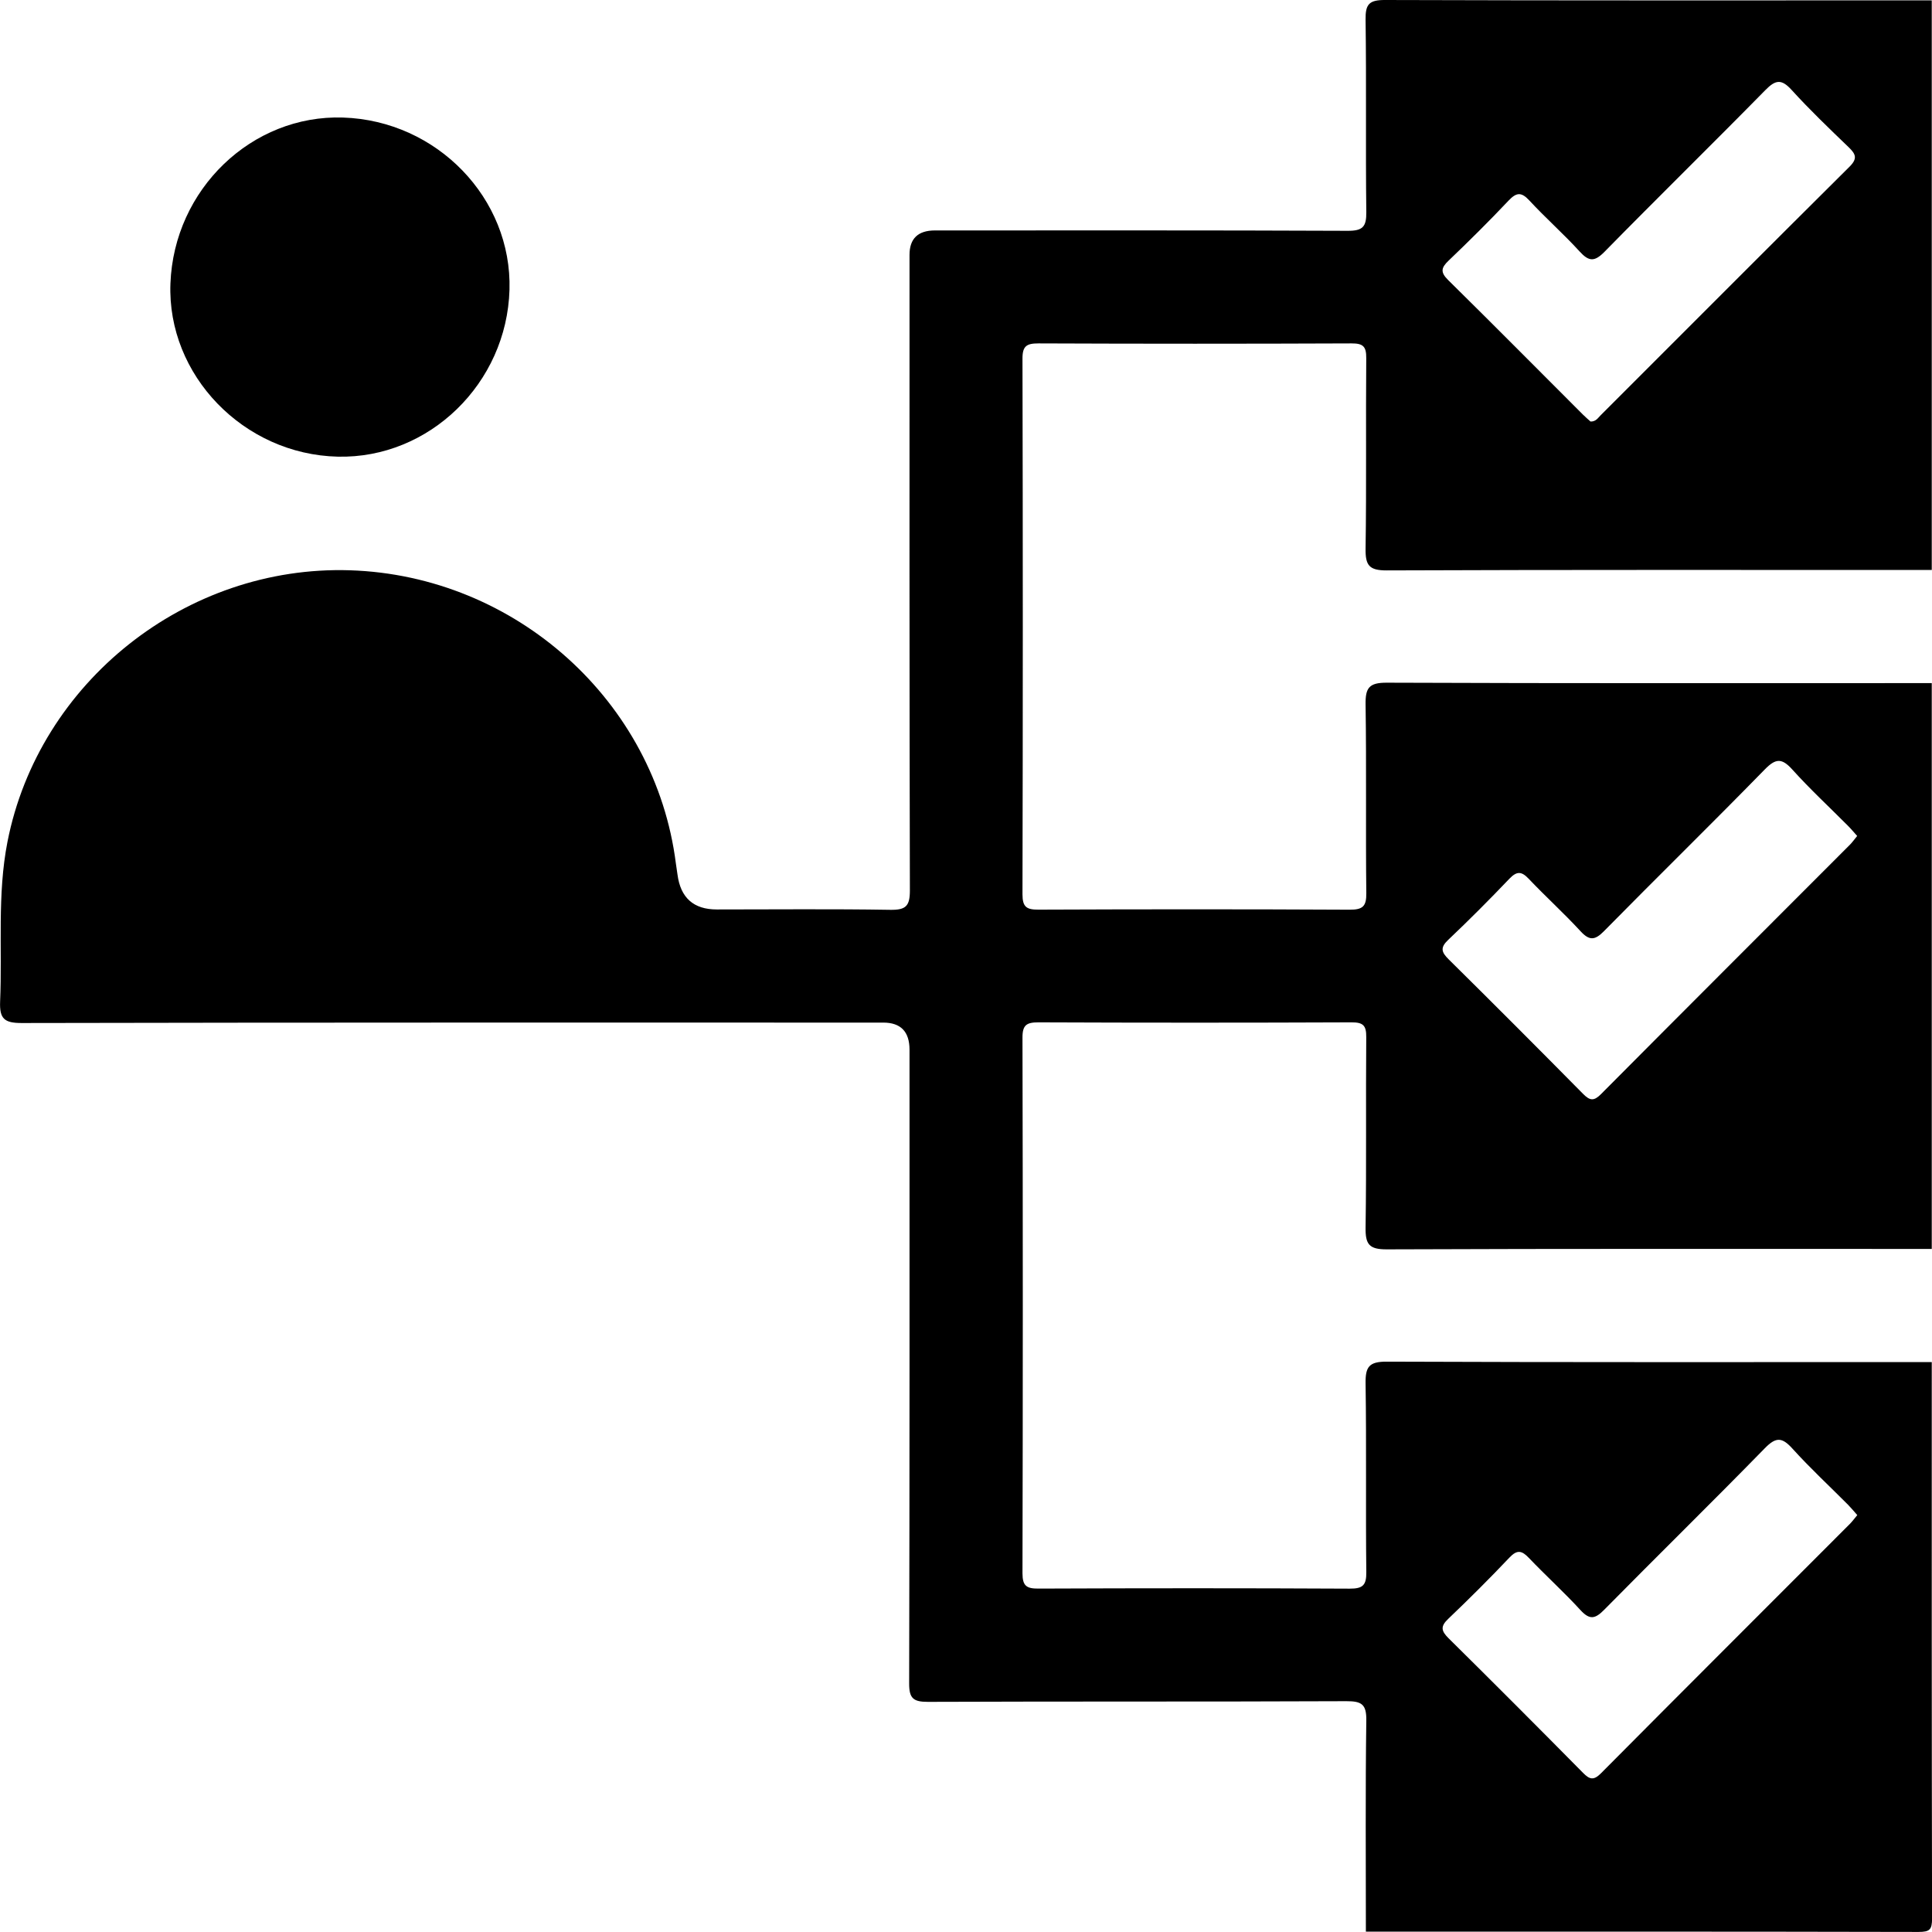
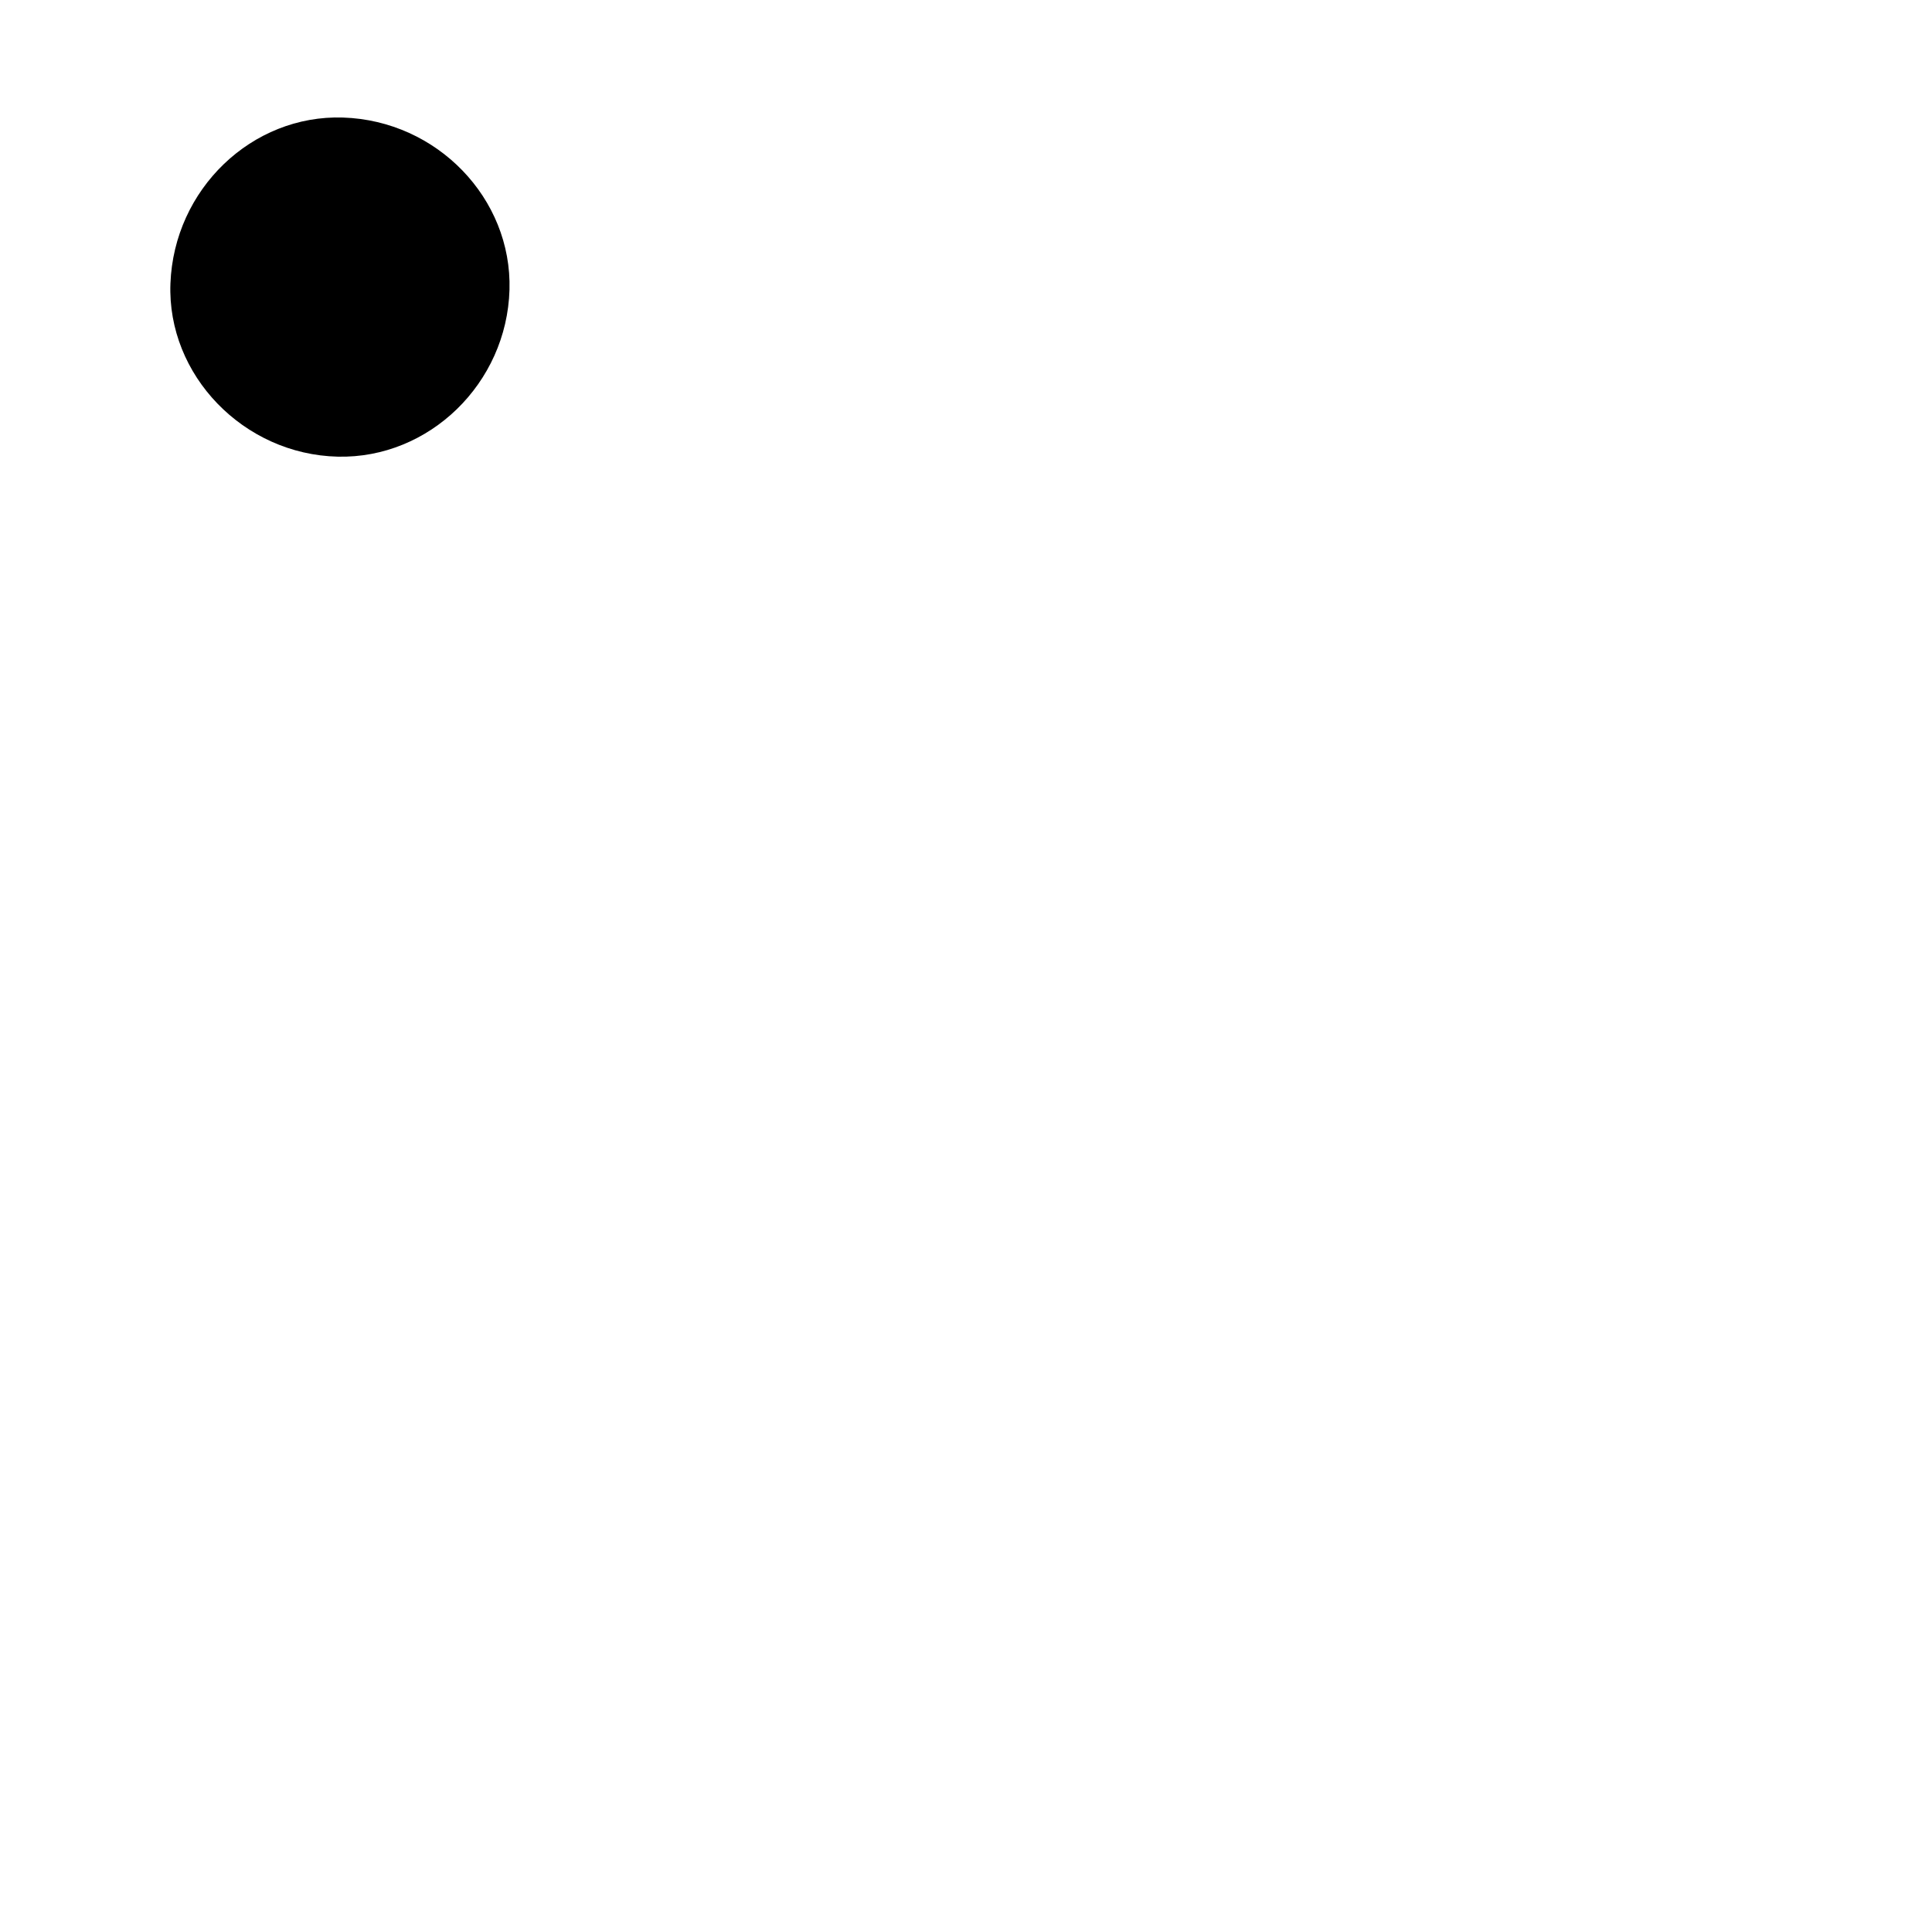
<svg xmlns="http://www.w3.org/2000/svg" id="Layer_2" data-name="Layer 2" viewBox="0 0 320.01 320">
  <g id="OBJECTS">
    <g>
-       <path d="M226.24,319.95c0-11.66-.09-23.32,.07-34.98,.04-2.68-.77-3.2-3.3-3.19-23.11,.1-46.22,.02-69.33,.11-2.43,0-3.1-.6-3.09-3.07,.08-34.98,.06-69.96,.06-104.94q0-4.5-4.35-4.5c-47.58,0-95.15-.03-142.73,.07-2.86,0-3.67-.72-3.55-3.57,.37-8.82-.5-17.68,1.22-26.46,5.2-26.45,29.6-45.83,56.74-44.96,27.45,.89,50.56,21.68,53.97,48.56,.08,.62,.19,1.23,.27,1.85q.76,5.77,6.5,5.77c9.58,0,19.16-.1,28.73,.06,2.58,.04,3.27-.6,3.26-3.23-.09-35.08-.06-70.17-.06-105.25q0-4.04,4.19-4.05c22.8,0,45.6-.04,68.4,.06,2.48,.01,3.1-.67,3.07-3.1-.13-10.62,.03-21.24-.12-31.85-.04-2.55,.55-3.29,3.21-3.28,30.19,.1,60.38,.06,90.57,.06V94.41c-30.09,0-60.18-.05-90.27,.07-2.94,.01-3.55-.85-3.51-3.61,.16-10.51,.02-21.03,.11-31.55,.02-1.92-.51-2.45-2.44-2.44-17.28,.07-34.57,.07-51.85,0-1.96,0-2.66,.42-2.65,2.54,.07,29.57,.07,59.14,0,88.71,0,2.12,.69,2.55,2.65,2.54,17.18-.07,34.36-.08,51.54,.01,2.19,.01,2.79-.57,2.76-2.76-.12-10.41,.04-20.82-.12-31.23-.04-2.76,.57-3.62,3.51-3.61,30.09,.12,60.18,.07,90.27,.07v93.72c-30.09,0-60.18-.05-90.27,.07-2.94,.01-3.55-.85-3.51-3.61,.16-10.51,.02-21.03,.11-31.55,.02-1.92-.51-2.45-2.44-2.44-17.28,.07-34.57,.07-51.85,0-1.96,0-2.66,.42-2.65,2.54,.07,29.57,.07,59.14,0,88.71,0,2.12,.69,2.55,2.65,2.54,17.18-.07,34.36-.08,51.54,.01,2.19,.01,2.79-.57,2.76-2.76-.12-10.41,.04-20.82-.12-31.23-.04-2.76,.57-3.62,3.51-3.61,30.09,.12,60.18,.07,90.27,.07,0,30.72-.02,61.44,.05,92.15,0,1.86-.38,2.24-2.24,2.24-30.51-.07-61.02-.05-91.53-.05Zm37.22-250.13c.87,.02,1.21-.58,1.63-1,13.75-13.74,27.48-27.52,41.27-41.22,1.35-1.35,1.02-2.08-.15-3.21-3.22-3.1-6.46-6.2-9.46-9.5-1.69-1.86-2.67-1.67-4.35,.04-8.82,8.98-17.81,17.78-26.62,26.76-1.68,1.71-2.6,1.65-4.15-.05-2.66-2.92-5.64-5.54-8.32-8.44-1.34-1.45-2.15-1.33-3.45,.04-3.21,3.4-6.54,6.7-9.92,9.93-1.24,1.18-1.39,1.92-.07,3.22,7.48,7.37,14.87,14.83,22.3,22.26,.43,.43,.9,.83,1.29,1.18Zm44.16,68.65c-.55-.61-1.01-1.17-1.52-1.68-3.08-3.1-6.29-6.07-9.21-9.31-1.73-1.92-2.74-1.92-4.58-.03-8.79,9-17.79,17.8-26.61,26.76-1.51,1.54-2.42,1.65-3.92,.02-2.74-2.98-5.76-5.71-8.55-8.65-1.2-1.27-1.97-1.33-3.22-.03-3.3,3.46-6.68,6.85-10.15,10.14-1.35,1.28-1.1,2.03,.09,3.21,7.47,7.38,14.89,14.82,22.27,22.29,1.13,1.14,1.79,1.22,2.97,.03,13.71-13.79,27.47-27.53,41.21-41.29,.43-.43,.78-.94,1.22-1.47Zm0,112.47c-.54-.61-1-1.17-1.5-1.68-3.08-3.1-6.29-6.07-9.22-9.31-1.71-1.89-2.71-1.99-4.58-.07-8.79,9-17.78,17.8-26.61,26.76-1.49,1.51-2.39,1.72-3.92,.06-2.73-2.99-5.75-5.71-8.55-8.65-1.18-1.24-1.95-1.4-3.22-.06-3.29,3.47-6.68,6.85-10.14,10.15-1.33,1.26-1.16,2.01,.06,3.22,7.47,7.38,14.89,14.82,22.27,22.29,1.1,1.12,1.77,1.28,2.97,.07,13.7-13.79,27.47-27.53,41.21-41.29,.43-.43,.79-.94,1.24-1.47Z" />
      <path d="M84.39,47.99c-.44,15.51-13.3,28-28.45,27.65-15.6-.37-28.29-13.51-27.71-28.69,.59-15.6,13.48-27.98,28.6-27.48,15.55,.51,27.99,13.39,27.56,28.52Z" />
    </g>
  </g>
</svg>